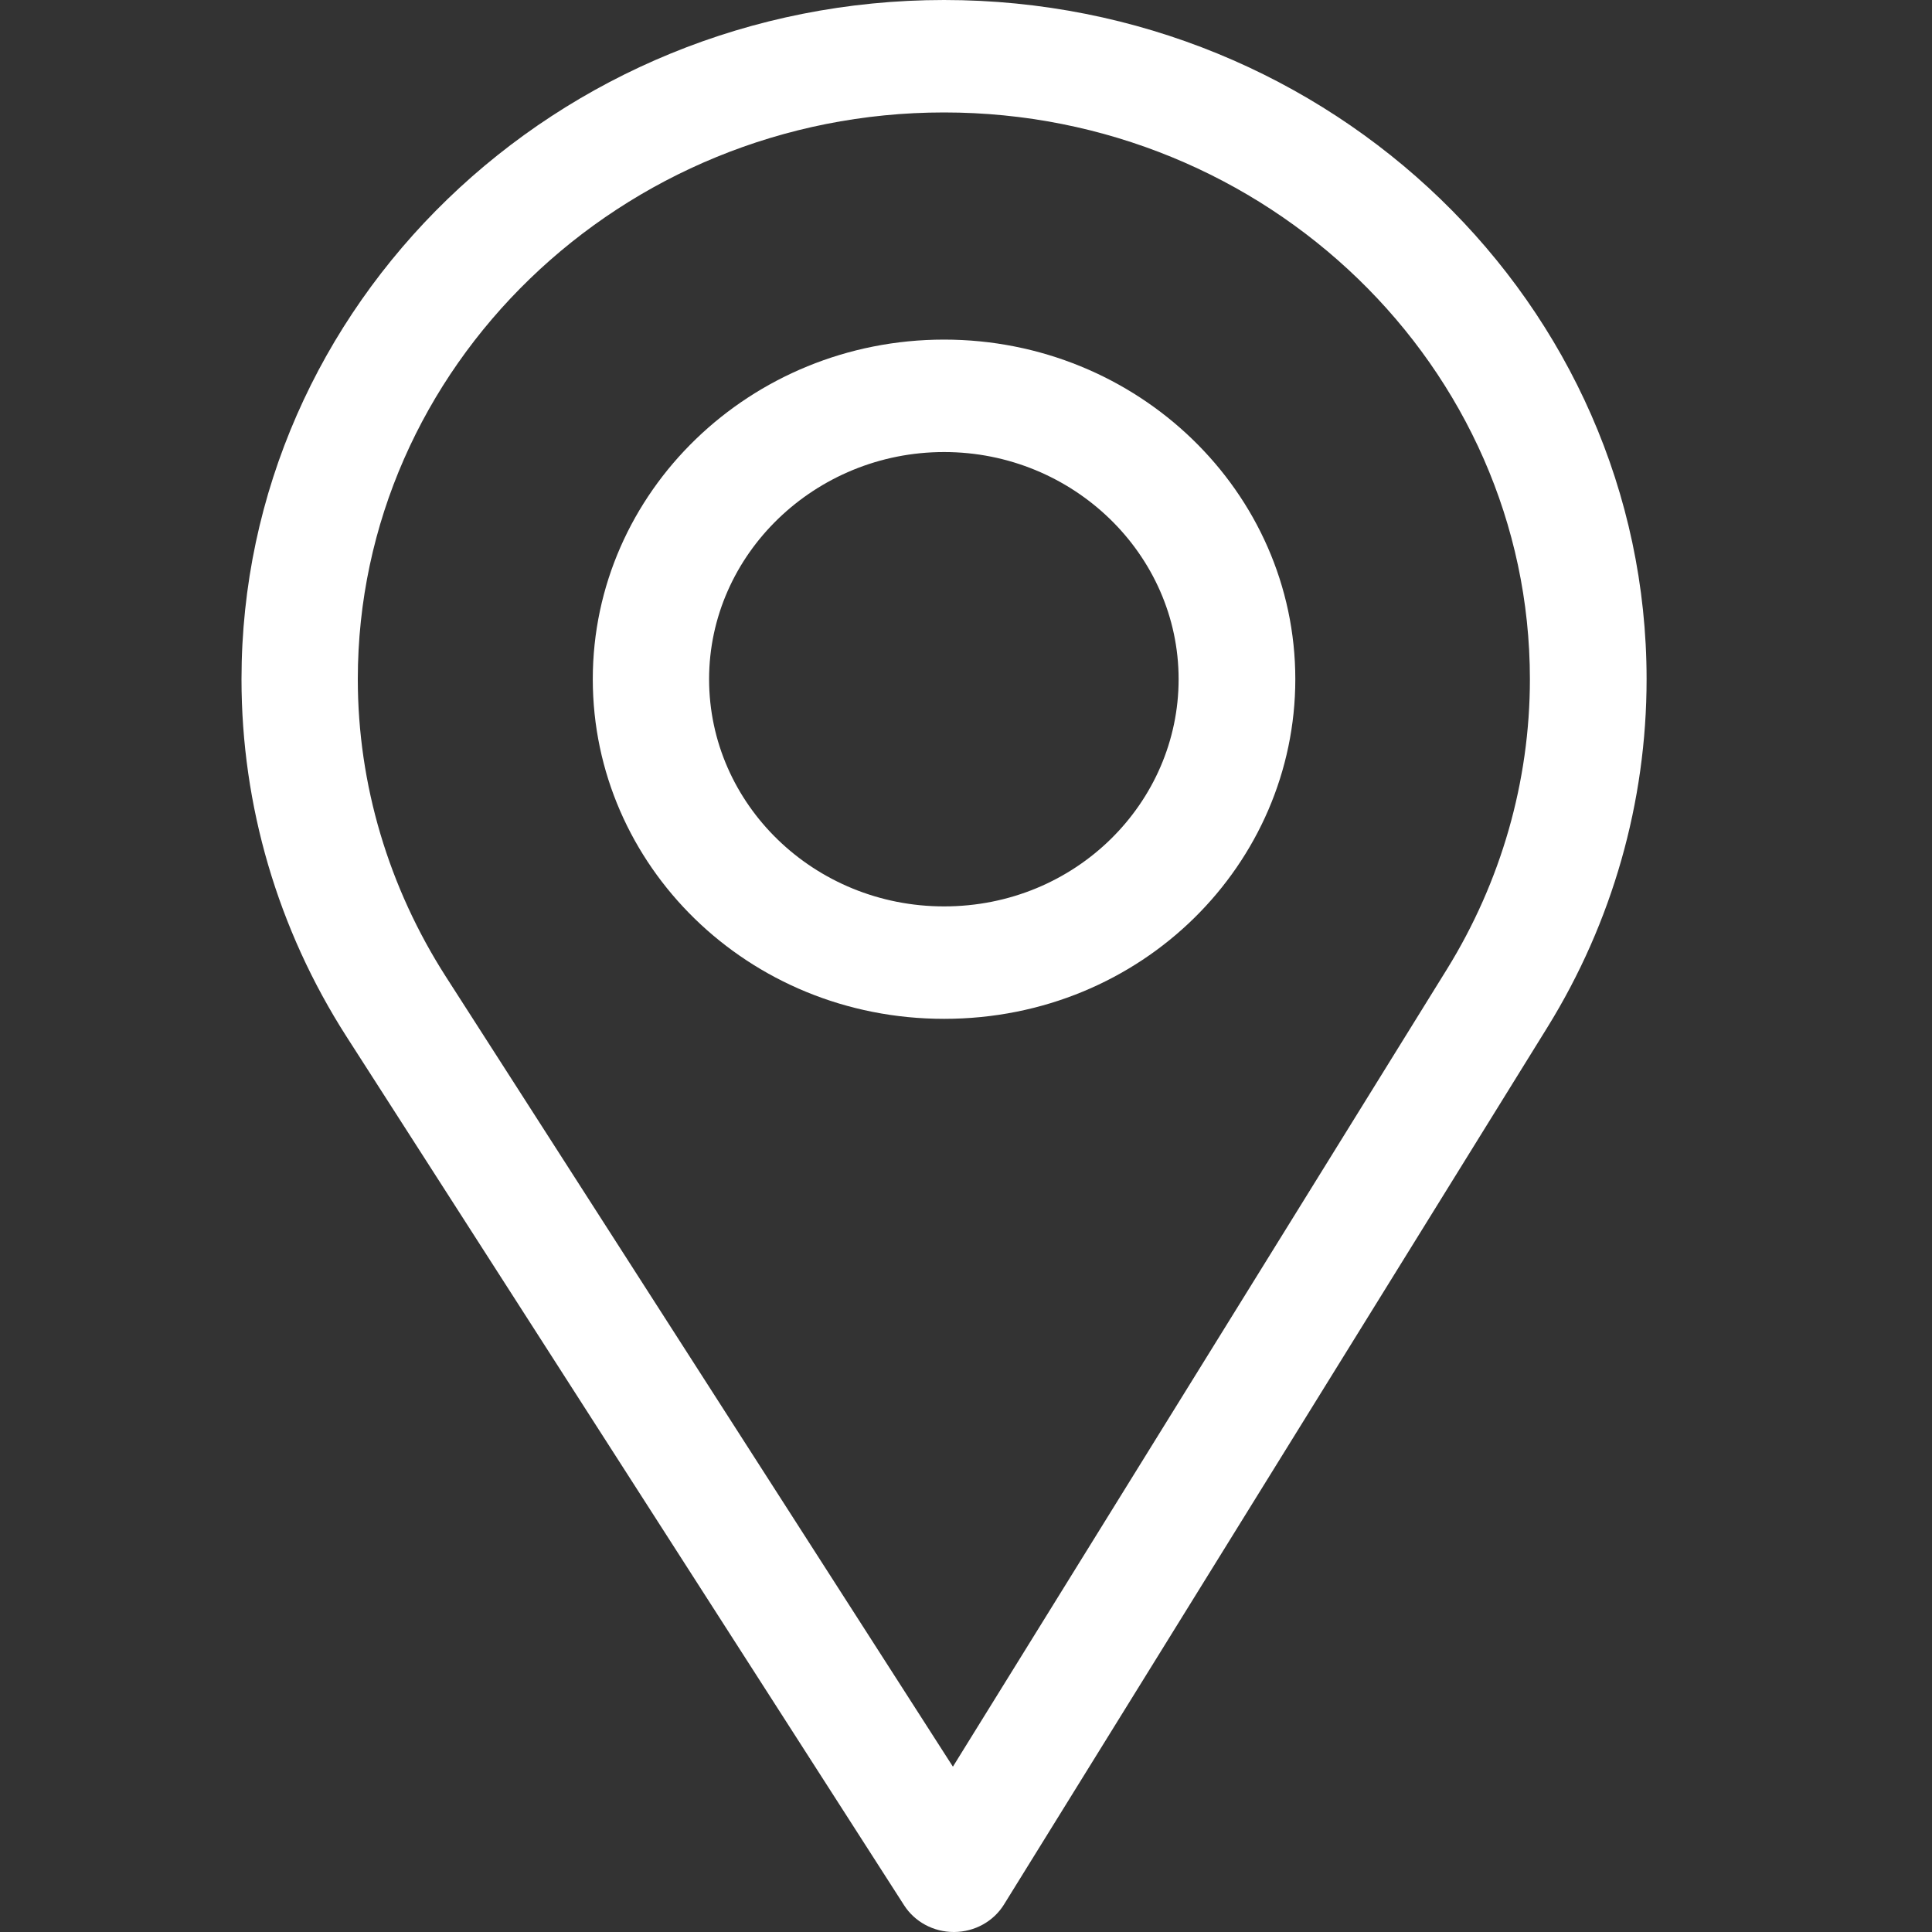
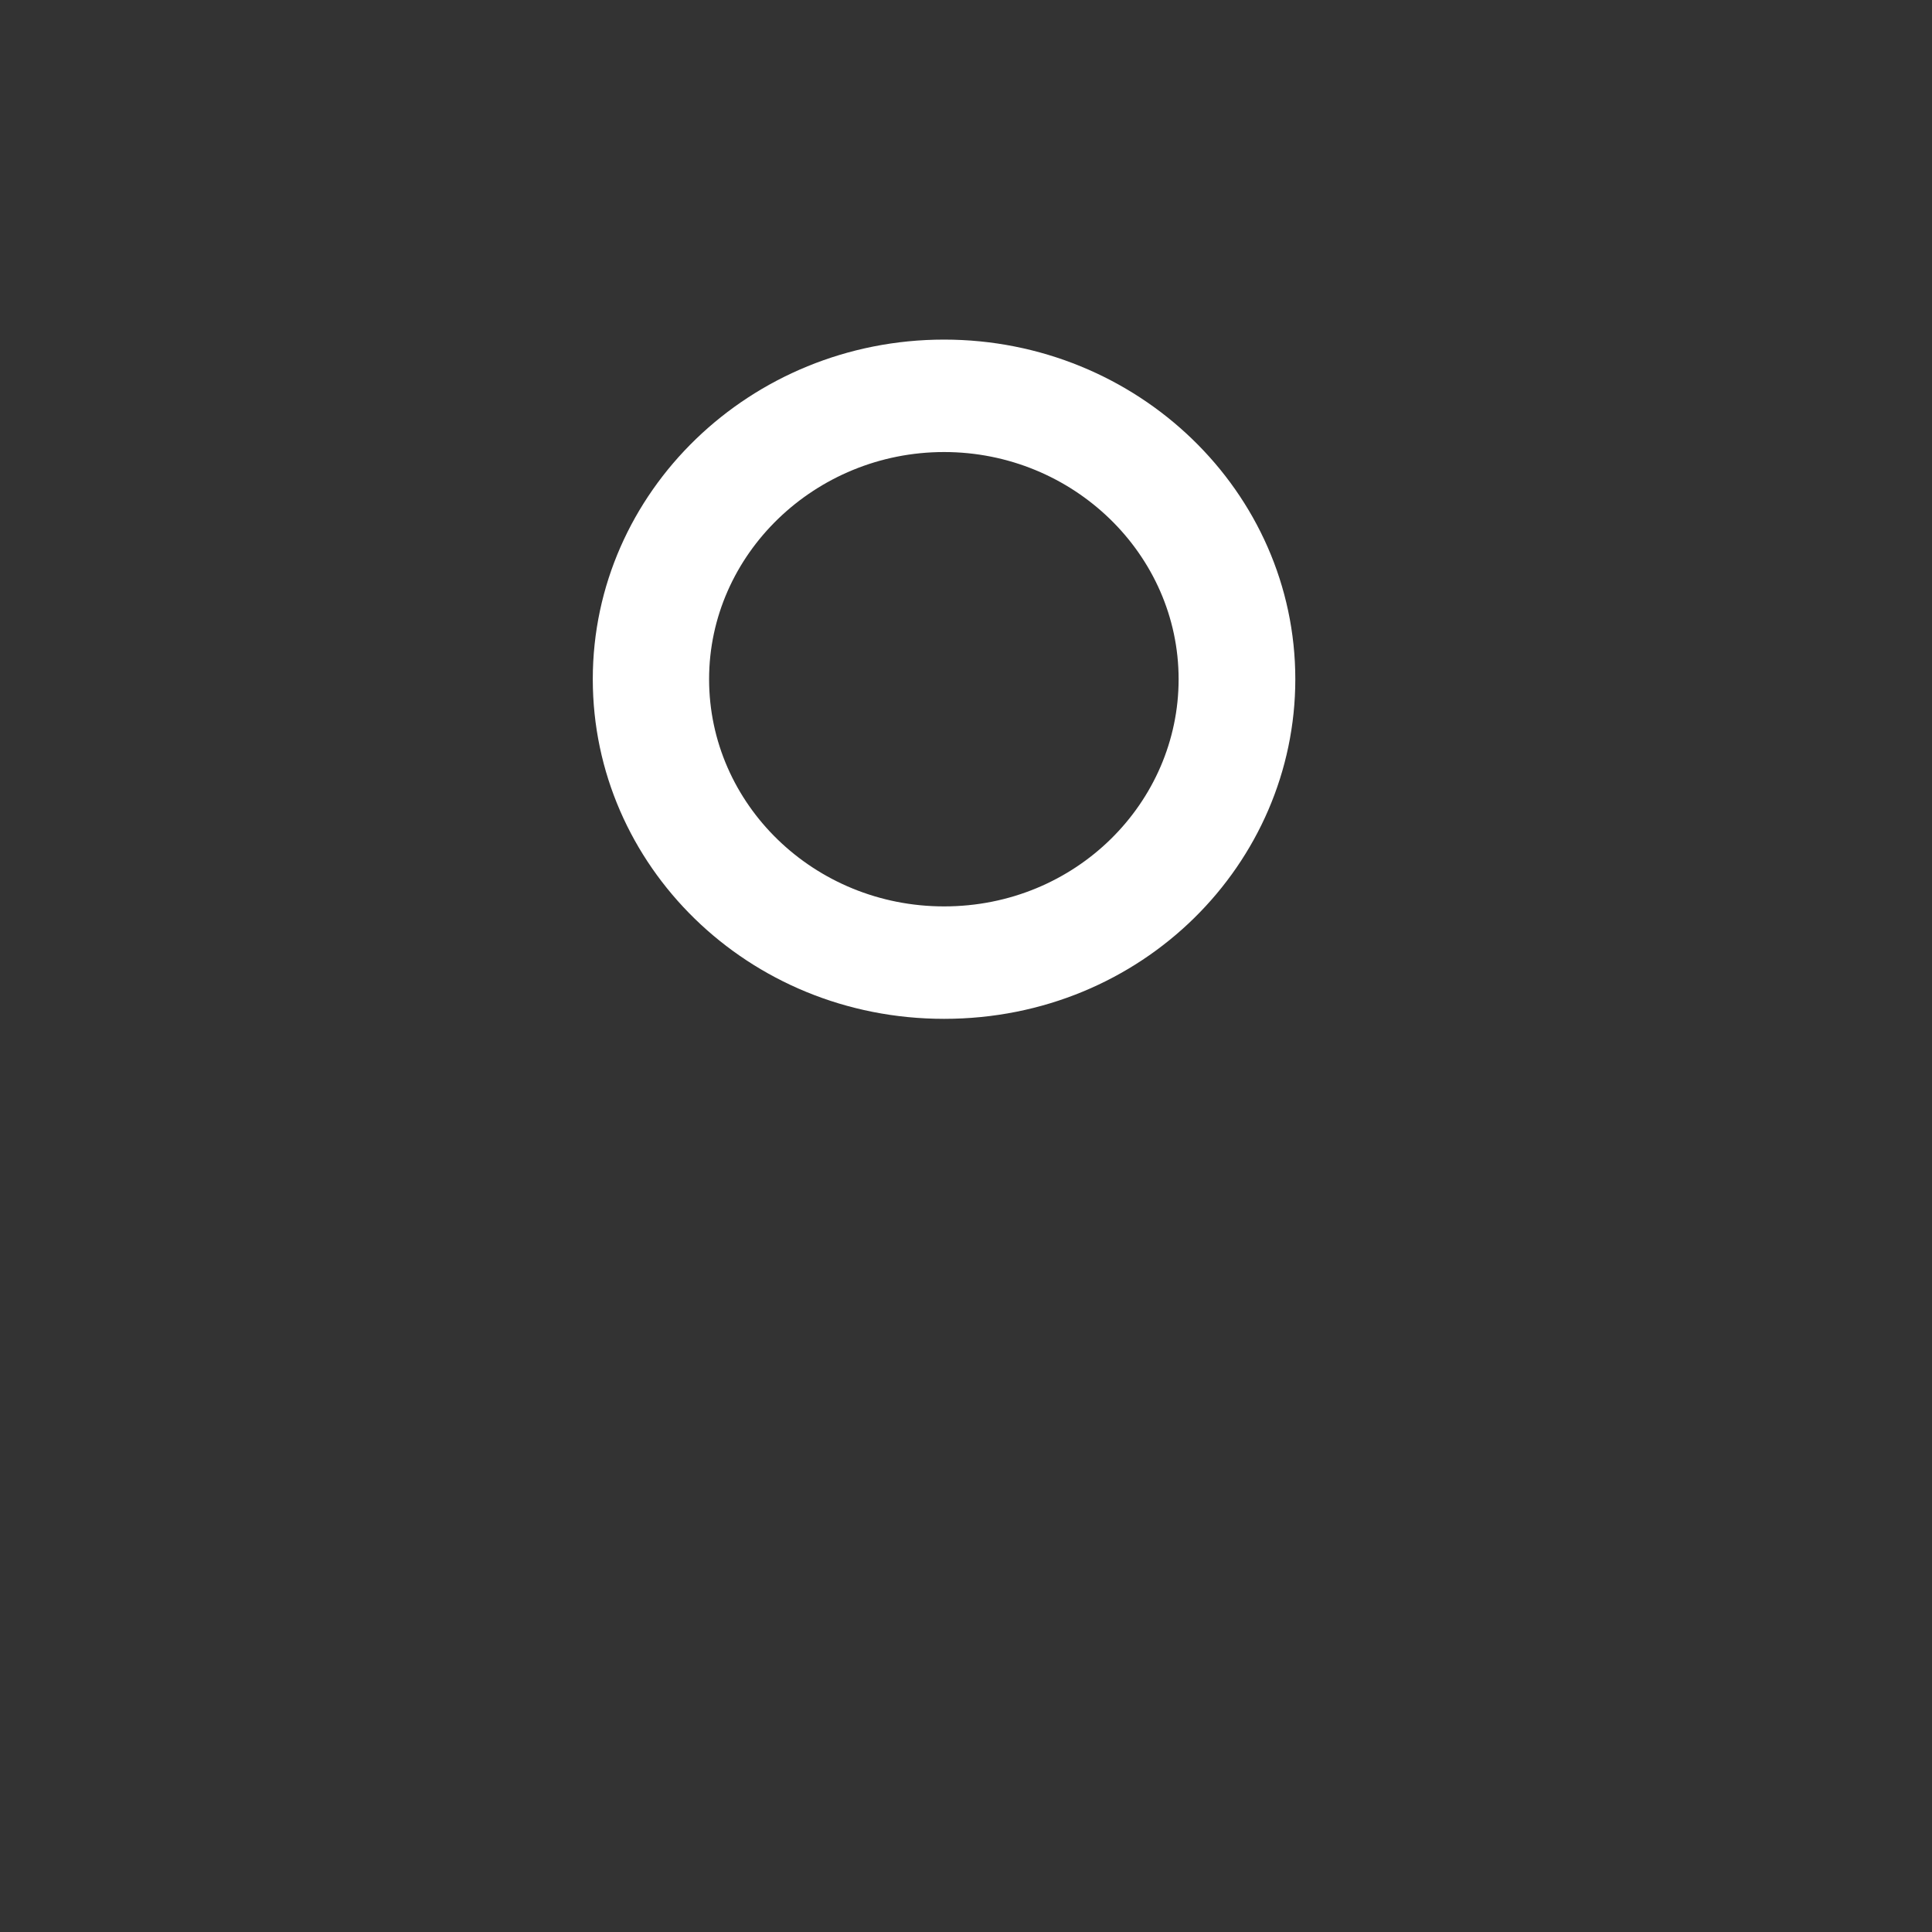
<svg xmlns="http://www.w3.org/2000/svg" width="40" height="40" viewBox="0 0 40 40" fill="none">
  <rect x="0" y="0" width="40" height="40" fill="#333333" stroke="none" />
-   <path d="M19.546 0C11.525 0 5 6.308 5 14.062C5 16.682 5.751 19.239 7.171 21.457L18.718 39.446C18.939 39.791 19.328 40 19.747 40C19.751 40 19.754 40 19.757 40C20.18 39.997 20.57 39.781 20.787 39.43L32.039 21.267C33.382 19.096 34.091 16.605 34.091 14.062C34.091 6.308 27.566 0 19.546 0ZM29.959 20.064L19.729 36.577L9.232 20.222C8.049 18.376 7.408 16.246 7.408 14.062C7.408 7.601 12.862 2.328 19.546 2.328C26.229 2.328 31.675 7.601 31.675 14.062C31.675 16.181 31.076 18.257 29.959 20.064Z" fill="white" />
  <path d="M19.546 7.031C15.535 7.031 12.273 10.185 12.273 14.062C12.273 17.915 15.482 21.094 19.546 21.094C23.659 21.094 26.818 17.872 26.818 14.062C26.818 10.185 23.556 7.031 19.546 7.031ZM19.546 18.766C16.858 18.766 14.681 16.654 14.681 14.062C14.681 11.478 16.872 9.359 19.546 9.359C22.219 9.359 24.402 11.478 24.402 14.062C24.402 16.616 22.276 18.766 19.546 18.766Z" fill="white" />
</svg>